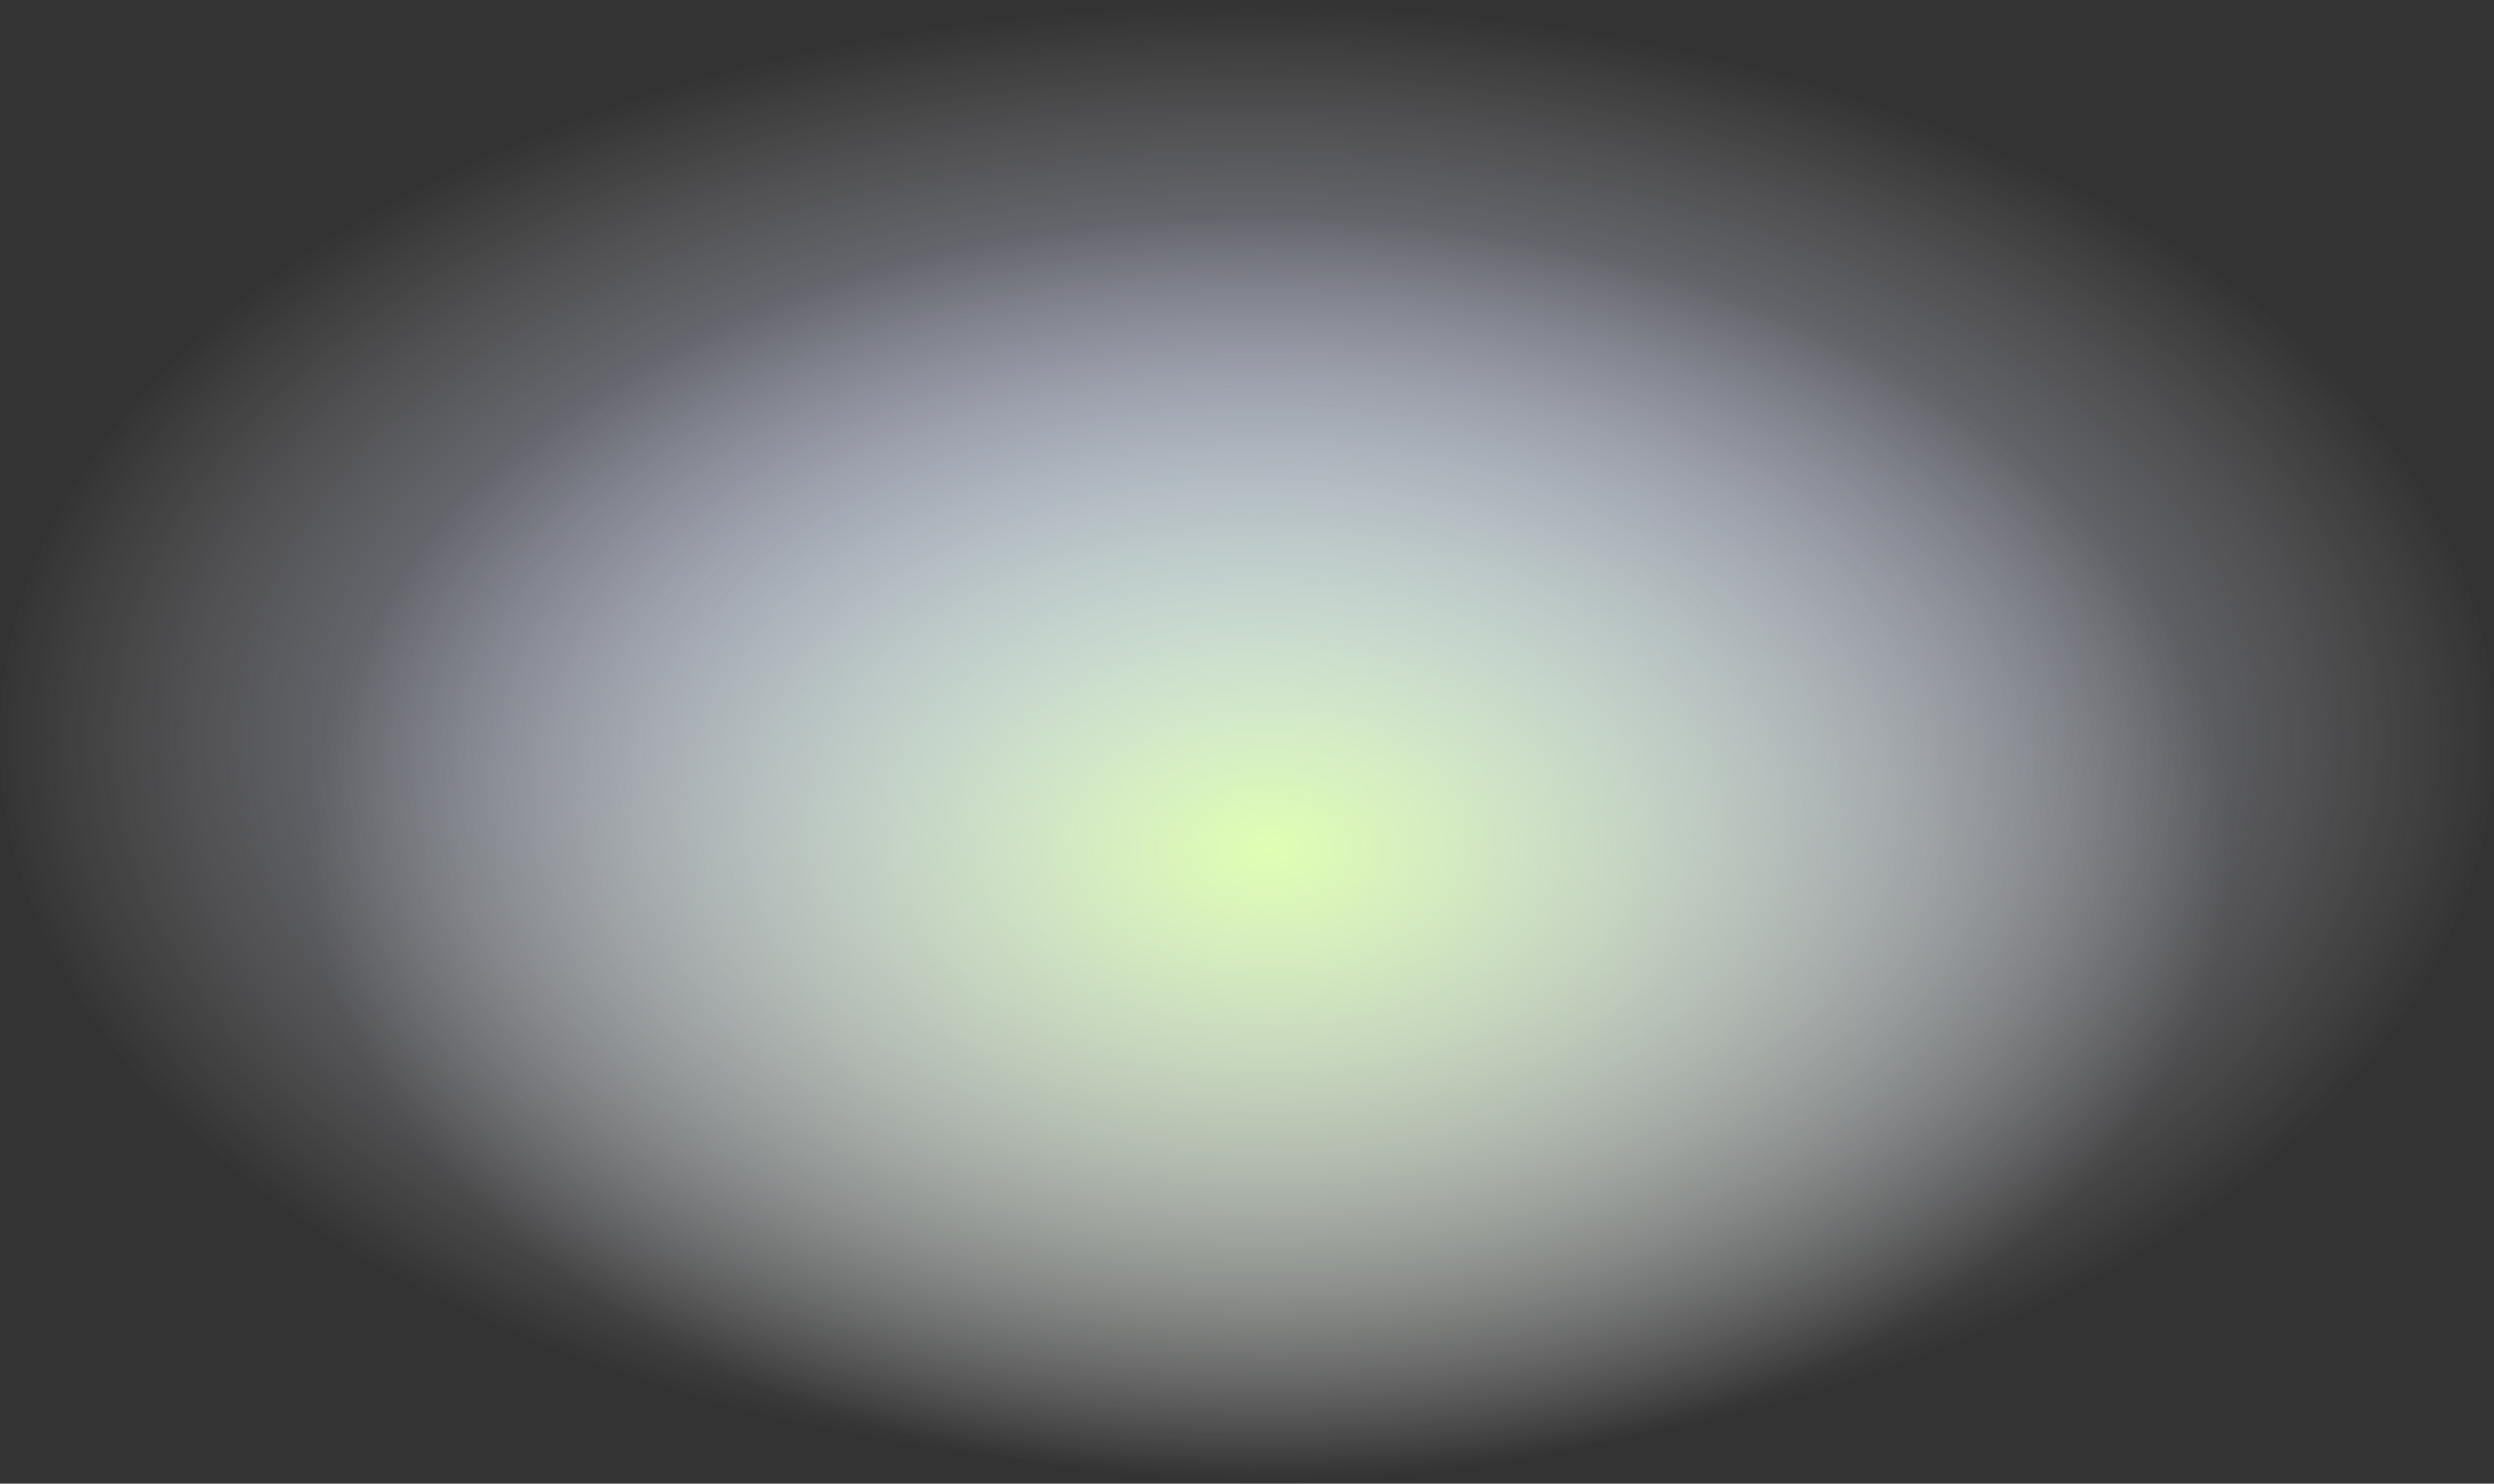
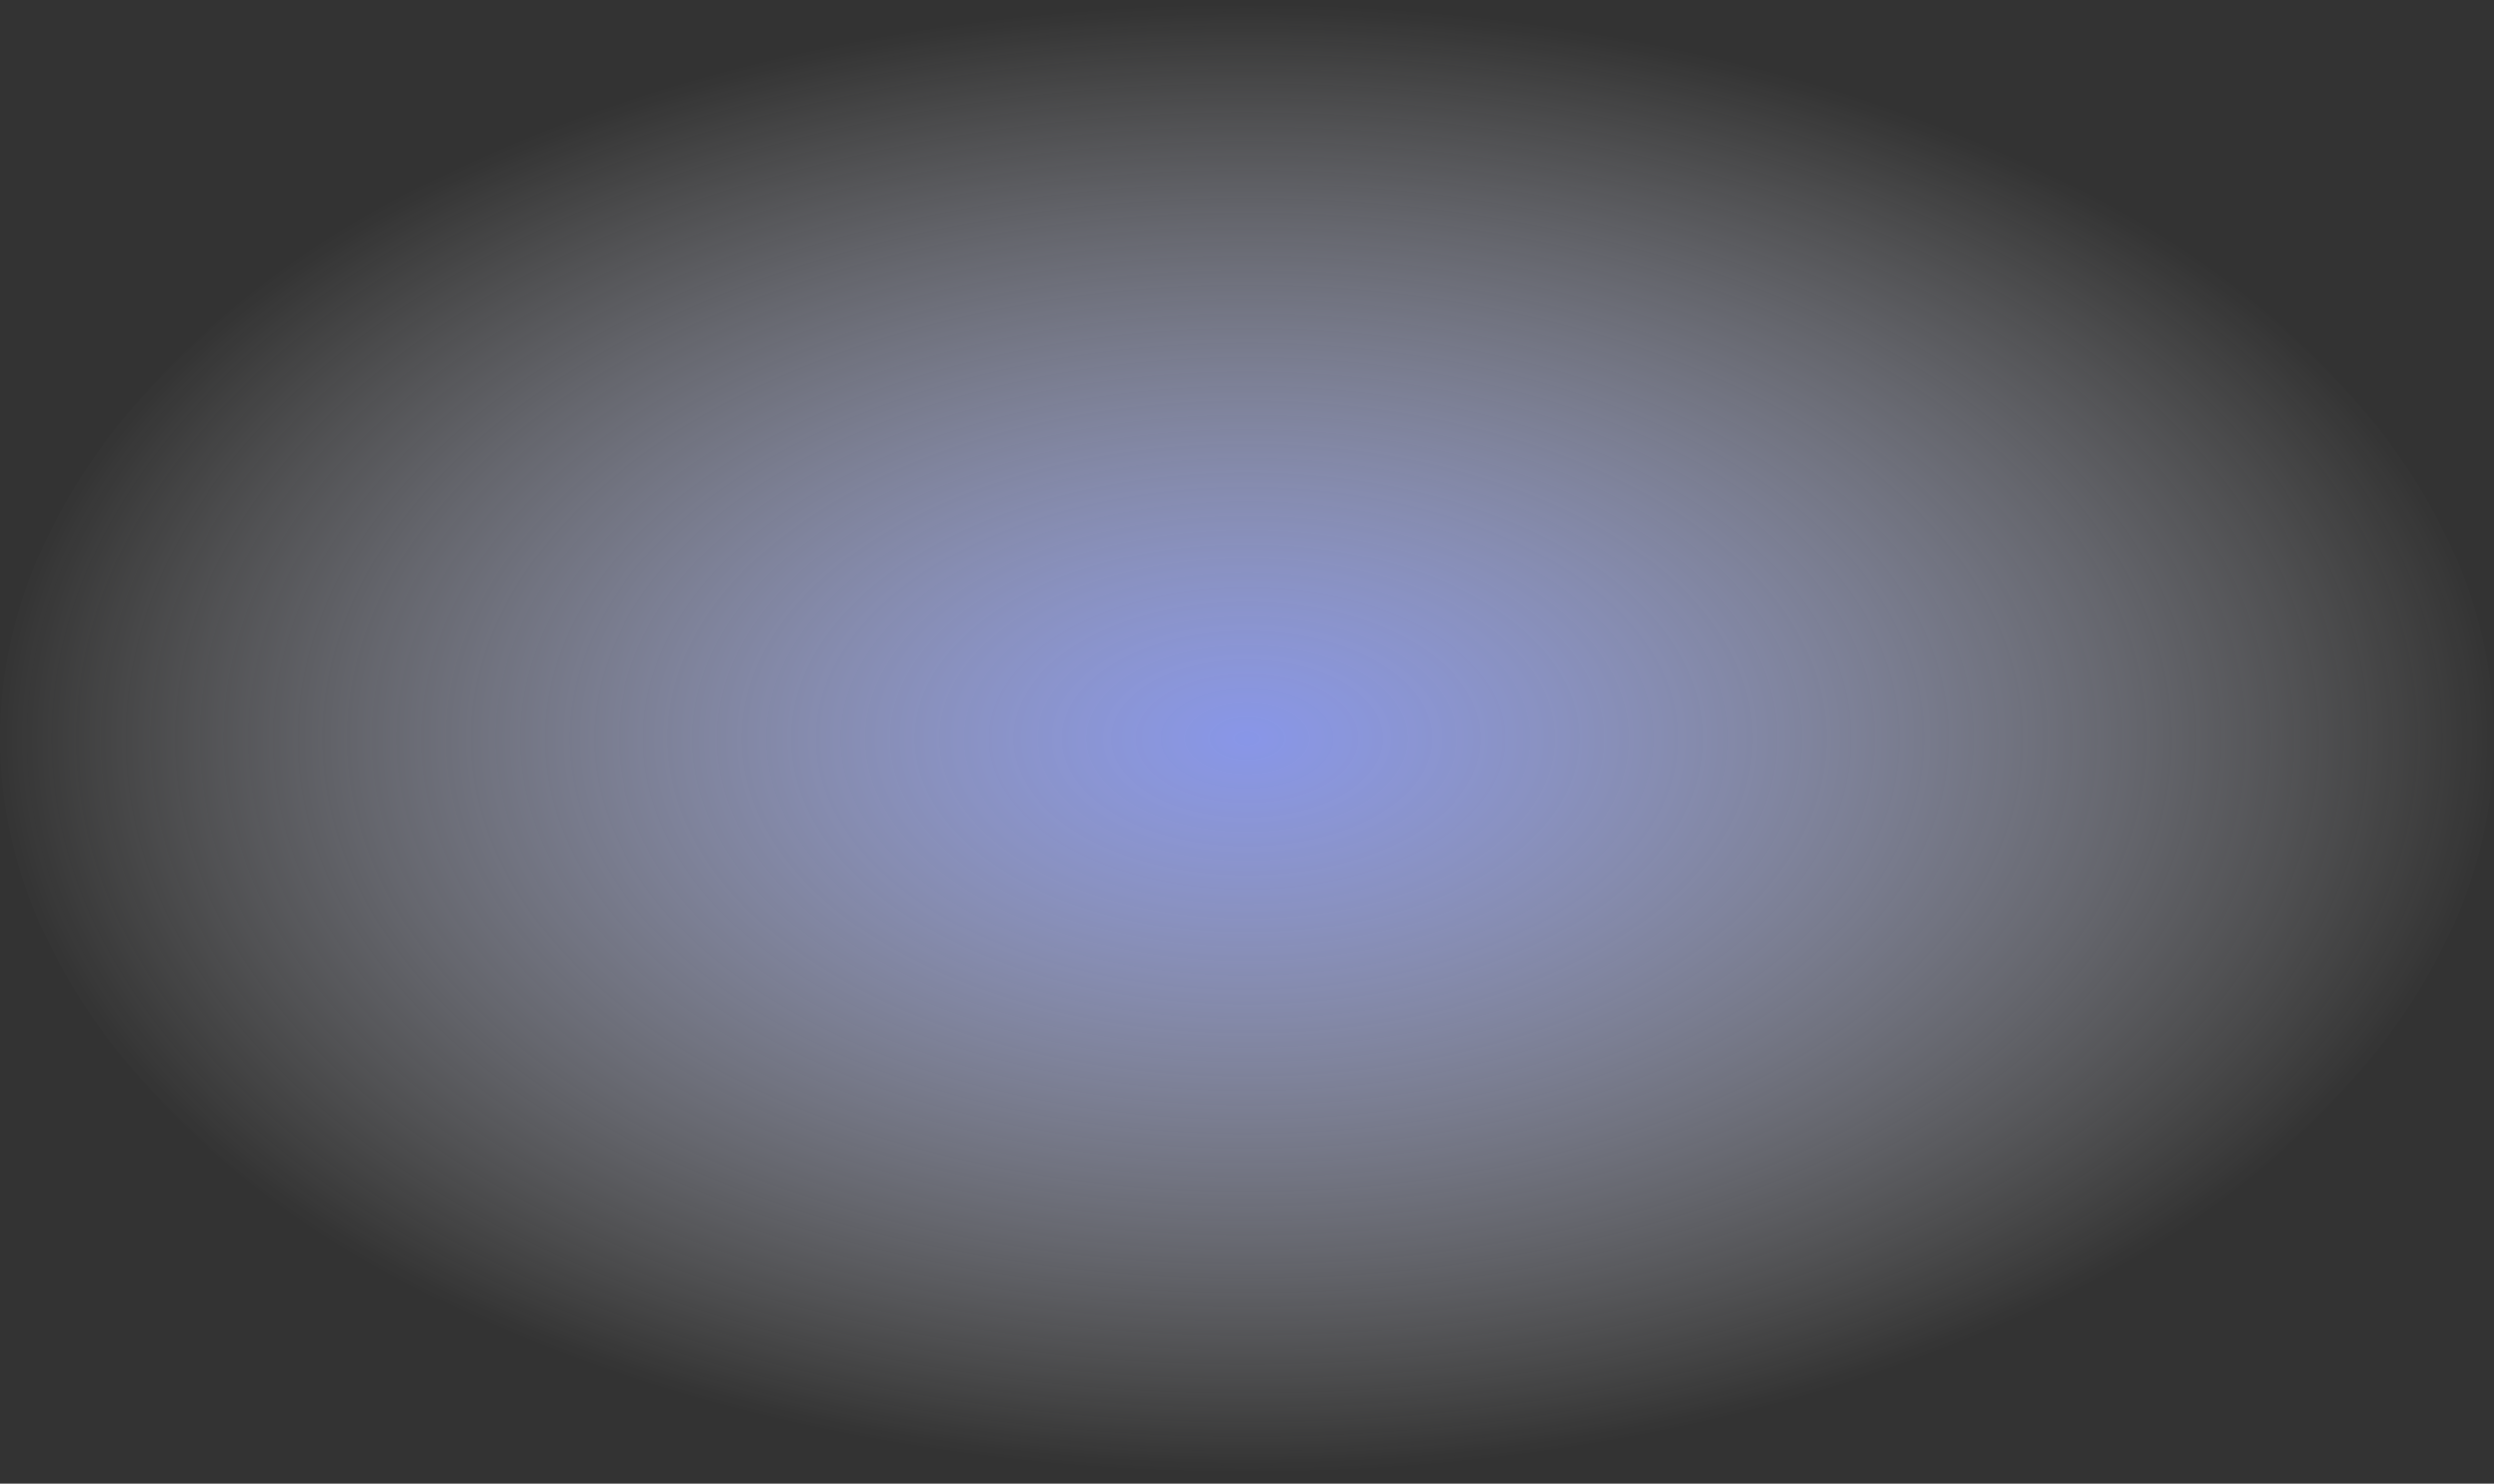
<svg xmlns="http://www.w3.org/2000/svg" fill="none" height="100%" overflow="visible" preserveAspectRatio="none" style="display: block;" viewBox="0 0 526 313" width="100%">
  <rect x="0" y="0" width="526" height="313" fill="#333333" stroke="none" />
  <g id="Group 1">
    <ellipse cx="263" cy="155.804" fill="url(#paint0_radial_0_306)" id="Ellipse 1" rx="263" ry="155.804" />
-     <ellipse cx="267.774" cy="179.167" fill="url(#paint1_radial_0_306)" id="Ellipse 2" rx="202.675" ry="133.236" />
  </g>
  <defs>
    <radialGradient cx="0" cy="0" gradientTransform="translate(263 155.804) rotate(90) scale(155.804 263)" gradientUnits="userSpaceOnUse" id="paint0_radial_0_306" r="1">
      <stop stop-color="#8896E8" />
      <stop offset="1" stop-color="white" stop-opacity="0" />
    </radialGradient>
    <radialGradient cx="0" cy="0" gradientTransform="translate(267.774 179.167) rotate(90) scale(133.236 202.675)" gradientUnits="userSpaceOnUse" id="paint1_radial_0_306" r="1">
      <stop stop-color="#E0FFB2" />
      <stop offset="1" stop-color="white" stop-opacity="0" />
    </radialGradient>
  </defs>
</svg>